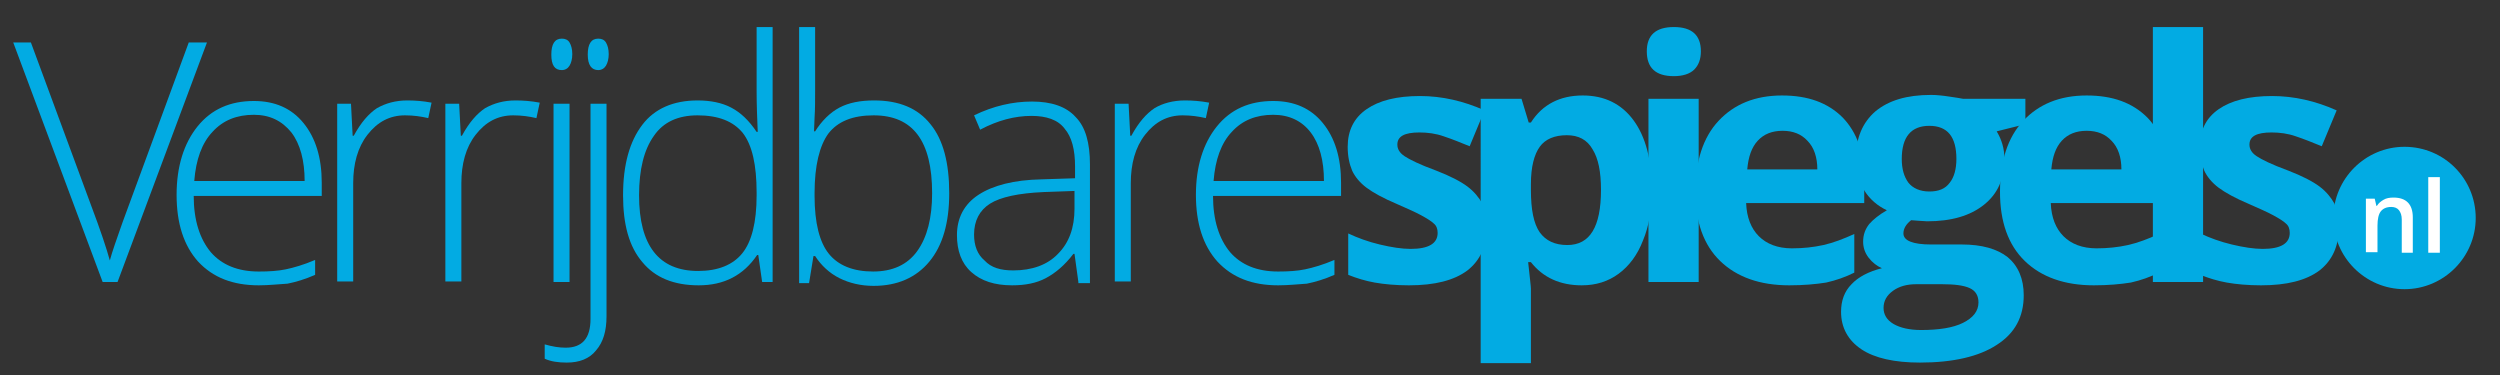
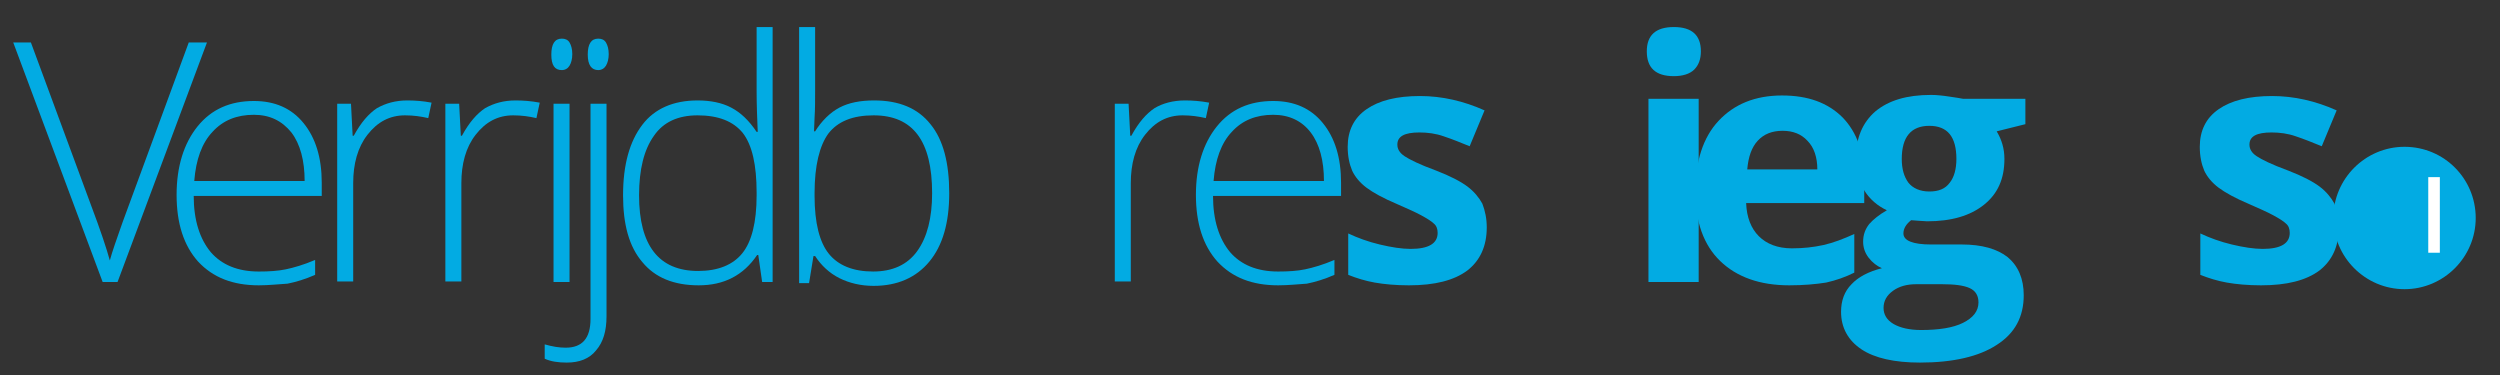
<svg xmlns="http://www.w3.org/2000/svg" version="1.1" id="Laag_1" x="0px" y="0px" viewBox="0 0 453 68" style="enable-background:new 0 0 453 68;" xml:space="preserve">
  <rect x="0" y="0" width="453" height="68" fill="#333333" stroke="none" />
  <style type="text/css">
	.st0{fill:#02ABE3;}
	.st1{fill:#FFFFFF;}
</style>
  <g>
    <path class="st0" d="M34.2,7.7h3.3L21.3,51.1h-2.7L2.4,7.7h3.2l10.9,29.5c1.7,4.5,2.8,7.8,3.4,10c0.4-1.5,1.2-3.8,2.3-6.9L34.2,7.7   z" />
    <path class="st0" d="M46.9,51.7c-4.7,0-8.3-1.4-11-4.3c-2.6-2.9-3.9-6.9-3.9-12.1c0-5.1,1.3-9.3,3.8-12.4c2.5-3.1,5.9-4.6,10.2-4.6   c3.8,0,6.8,1.3,9,4c2.2,2.7,3.3,6.3,3.3,10.8v2.4H35.1c0,4.4,1.1,7.8,3.1,10.2c2,2.3,4.9,3.5,8.7,3.5c1.8,0,3.5-0.1,4.9-0.4   c1.4-0.3,3.2-0.8,5.3-1.7v2.7c-1.8,0.8-3.5,1.3-5,1.6C50.4,51.5,48.7,51.7,46.9,51.7z M46,20.8c-3.1,0-5.6,1-7.5,3.1   c-1.9,2-3,5-3.3,8.9h20c0-3.7-0.8-6.7-2.4-8.8C51.1,21.9,48.9,20.8,46,20.8z" />
    <path class="st0" d="M73.8,18.2c1.4,0,2.8,0.1,4.4,0.4l-0.6,2.8c-1.3-0.3-2.7-0.5-4.2-0.5c-2.8,0-5,1.2-6.8,3.5   c-1.8,2.3-2.6,5.3-2.6,8.8v17.8h-2.9V18.8h2.5l0.3,5.8h0.2c1.3-2.4,2.7-4,4.2-5C69.9,18.7,71.7,18.2,73.8,18.2z" />
    <path class="st0" d="M93.4,18.2c1.4,0,2.8,0.1,4.4,0.4l-0.6,2.8c-1.3-0.3-2.7-0.5-4.2-0.5c-2.8,0-5,1.2-6.8,3.5   c-1.8,2.3-2.6,5.3-2.6,8.8v17.8h-2.9V18.8h2.5l0.3,5.8h0.2c1.3-2.4,2.7-4,4.2-5C89.5,18.7,91.3,18.2,93.4,18.2z" />
    <path class="st0" d="M99.9,9.9c0-1.9,0.6-2.9,1.9-2.9c0.6,0,1.1,0.2,1.4,0.7c0.3,0.5,0.5,1.2,0.5,2.1c0,0.9-0.2,1.6-0.5,2.1   c-0.3,0.5-0.8,0.8-1.4,0.8C100.5,12.7,99.9,11.8,99.9,9.9z M103.2,51.1h-2.9V18.8h2.9V51.1z" />
    <path class="st0" d="M102.7,65.7c-1.6,0-2.9-0.2-4-0.7v-2.6c1.4,0.4,2.6,0.6,3.8,0.6c3,0,4.5-1.7,4.5-5.2v-39h2.9v38.5   c0,2.7-0.6,4.7-1.9,6.2C106.8,65,105,65.7,102.7,65.7z M106.5,9.9c0-1.9,0.6-2.9,1.9-2.9c0.6,0,1.1,0.2,1.4,0.7   c0.3,0.5,0.5,1.2,0.5,2.1c0,0.9-0.2,1.6-0.5,2.1c-0.3,0.5-0.8,0.8-1.4,0.8C107.2,12.7,106.5,11.8,106.5,9.9z" />
    <path class="st0" d="M126.4,18.2c2.3,0,4.4,0.4,6.1,1.3c1.7,0.9,3.2,2.3,4.6,4.4h0.2c-0.1-2.5-0.2-4.9-0.2-7.3V4.9h2.9v46.2h-1.9   l-0.7-4.9h-0.2c-2.5,3.7-6,5.5-10.6,5.5c-4.5,0-7.9-1.4-10.2-4.2c-2.4-2.8-3.5-6.8-3.5-12.1c0-5.6,1.2-9.8,3.5-12.8   C118.6,19.7,122,18.2,126.4,18.2z M126.4,20.9c-3.5,0-6.2,1.2-7.9,3.7c-1.8,2.5-2.7,6.1-2.7,10.8c0,9.1,3.6,13.7,10.7,13.7   c3.6,0,6.3-1.1,8-3.2c1.7-2.1,2.6-5.6,2.6-10.5v-0.5c0-5-0.8-8.6-2.5-10.8C132.9,22,130.2,20.9,126.4,20.9z" />
    <path class="st0" d="M158.4,18.2c4.5,0,7.9,1.4,10.2,4.3c2.3,2.8,3.4,7,3.4,12.5c0,5.4-1.2,9.5-3.6,12.4c-2.4,2.9-5.8,4.4-10.1,4.4   c-2.3,0-4.4-0.5-6.2-1.4c-1.8-0.9-3.3-2.3-4.4-4h-0.3l-0.8,4.9h-1.8V4.9h2.9v11.6c0,1.7,0,3.3-0.1,4.8l-0.1,2.5h0.2   c1.2-1.9,2.7-3.4,4.4-4.3C153.8,18.6,155.9,18.2,158.4,18.2z M158.3,20.9c-3.8,0-6.5,1.1-8.2,3.3c-1.6,2.2-2.5,5.8-2.5,10.8v0.5   c0,4.9,0.9,8.4,2.6,10.5c1.7,2.1,4.4,3.2,8,3.2c3.5,0,6.2-1.2,8-3.7c1.8-2.5,2.7-6,2.7-10.5C168.9,25.5,165.4,20.9,158.3,20.9z" />
-     <path class="st0" d="M195.4,51.1l-0.7-5.1h-0.2c-1.6,2.1-3.3,3.5-5,4.4c-1.7,0.9-3.7,1.3-6.1,1.3c-3.2,0-5.6-0.8-7.4-2.4   c-1.8-1.6-2.6-3.9-2.6-6.7c0-3.1,1.3-5.6,3.9-7.3c2.6-1.7,6.4-2.7,11.4-2.8l6.1-0.2v-2.1c0-3.1-0.6-5.4-1.9-6.9   c-1.2-1.6-3.3-2.3-6-2.3c-3,0-6.1,0.8-9.3,2.5l-1.1-2.6c3.5-1.7,7-2.5,10.5-2.5c3.5,0,6.2,0.9,7.9,2.8c1.8,1.8,2.6,4.7,2.6,8.6   v21.5H195.4z M183.6,49c3.4,0,6.2-1,8.1-3c2-2,3-4.7,3-8.2v-3.2l-5.6,0.2c-4.5,0.2-7.8,0.9-9.7,2.1c-1.9,1.2-2.9,3.1-2.9,5.6   c0,2,0.6,3.6,1.9,4.7C179.6,48.5,181.3,49,183.6,49z" />
    <path class="st0" d="M214.7,18.2c1.4,0,2.8,0.1,4.4,0.4l-0.6,2.8c-1.3-0.3-2.7-0.5-4.2-0.5c-2.8,0-5,1.2-6.8,3.5   c-1.8,2.3-2.6,5.3-2.6,8.8v17.8H202V18.8h2.5l0.3,5.8h0.2c1.3-2.4,2.7-4,4.2-5C210.7,18.7,212.6,18.2,214.7,18.2z" />
    <path class="st0" d="M231.6,51.7c-4.7,0-8.3-1.4-11-4.3c-2.6-2.9-3.9-6.9-3.9-12.1c0-5.1,1.3-9.3,3.8-12.4   c2.5-3.1,5.9-4.6,10.2-4.6c3.8,0,6.8,1.3,9,4c2.2,2.7,3.3,6.3,3.3,10.8v2.4h-23.2c0,4.4,1.1,7.8,3.1,10.2c2,2.3,4.9,3.5,8.7,3.5   c1.8,0,3.5-0.1,4.9-0.4c1.4-0.3,3.2-0.8,5.3-1.7v2.7c-1.8,0.8-3.5,1.3-5,1.6C235.2,51.5,233.5,51.7,231.6,51.7z M230.7,20.8   c-3.1,0-5.6,1-7.5,3.1c-1.9,2-3,5-3.3,8.9h20c0-3.7-0.8-6.7-2.4-8.8C235.9,21.9,233.6,20.8,230.7,20.8z" />
    <path class="st0" d="M269.4,41.2c0,3.4-1.2,6-3.5,7.8c-2.4,1.8-5.9,2.7-10.6,2.7c-2.4,0-4.5-0.2-6.2-0.5c-1.7-0.3-3.3-0.8-4.8-1.4   v-7.5c1.7,0.8,3.6,1.5,5.7,2c2.1,0.5,4,0.8,5.6,0.8c3.3,0,4.9-1,4.9-2.9c0-0.7-0.2-1.3-0.7-1.7c-0.4-0.4-1.2-0.9-2.3-1.5   c-1.1-0.6-2.5-1.2-4.3-2c-2.6-1.1-4.4-2.1-5.6-3c-1.2-0.9-2.1-2-2.6-3.1c-0.5-1.2-0.8-2.6-0.8-4.3c0-2.9,1.1-5.2,3.4-6.8   c2.3-1.6,5.5-2.4,9.7-2.4c4,0,7.9,0.9,11.7,2.6l-2.7,6.5c-1.7-0.7-3.2-1.3-4.7-1.8c-1.4-0.5-2.9-0.7-4.4-0.7c-2.7,0-4,0.7-4,2.2   c0,0.8,0.4,1.5,1.3,2.1c0.9,0.6,2.7,1.5,5.7,2.6c2.6,1,4.5,2,5.7,2.9c1.2,0.9,2.1,2,2.7,3.1C269.1,38.2,269.4,39.6,269.4,41.2z" />
-     <path class="st0" d="M286.6,51.7c-3.9,0-7-1.4-9.2-4.2h-0.5c0.3,2.8,0.5,4.4,0.5,4.8v13.5h-9.1V17.9h7.4l1.3,4.3h0.4   c2.1-3.3,5.3-4.9,9.4-4.9c3.9,0,7,1.5,9.2,4.5c2.2,3,3.3,7.2,3.3,12.6c0,3.5-0.5,6.6-1.6,9.2c-1,2.6-2.5,4.6-4.4,6   C291.4,51,289.2,51.7,286.6,51.7z M283.9,24.5c-2.2,0-3.9,0.7-4.9,2.1c-1,1.4-1.6,3.6-1.6,6.8v1c0,3.6,0.5,6.1,1.6,7.7   c1.1,1.5,2.7,2.3,5,2.3c4.1,0,6.1-3.3,6.1-10c0-3.3-0.5-5.7-1.5-7.3C287.6,25.3,286,24.5,283.9,24.5z" />
    <path class="st0" d="M298.4,9.3c0-2.9,1.6-4.4,4.9-4.4c3.3,0,4.9,1.5,4.9,4.4c0,1.4-0.4,2.5-1.2,3.3c-0.8,0.8-2.1,1.2-3.7,1.2   C300,13.8,298.4,12.3,298.4,9.3z M307.8,51.1h-9.1V17.9h9.1V51.1z" />
    <path class="st0" d="M324.2,51.7c-5.3,0-9.5-1.5-12.5-4.4c-3-2.9-4.5-7.1-4.5-12.5c0-5.6,1.4-9.9,4.2-12.9c2.8-3,6.6-4.6,11.5-4.6   c4.7,0,8.3,1.3,11,4c2.6,2.7,3.9,6.4,3.9,11.1v4.4h-21.4c0.1,2.6,0.9,4.6,2.3,6c1.4,1.4,3.4,2.2,6,2.2c2,0,3.9-0.2,5.7-0.6   c1.8-0.4,3.6-1.1,5.6-2v7c-1.6,0.8-3.3,1.4-5.1,1.8C329,51.5,326.8,51.7,324.2,51.7z M323,23.7c-1.9,0-3.4,0.6-4.5,1.8   c-1.1,1.2-1.7,2.9-1.9,5.2h12.7c0-2.2-0.6-4-1.8-5.2C326.4,24.3,324.9,23.7,323,23.7z" />
    <path class="st0" d="M367,17.9v4.6l-5.2,1.3c0.9,1.5,1.4,3.1,1.4,5c0,3.6-1.2,6.3-3.7,8.3c-2.5,2-5.9,3-10.3,3l-1.6-0.1l-1.3-0.1   c-0.9,0.7-1.4,1.5-1.4,2.4c0,1.3,1.7,2,5,2h5.6c3.6,0,6.4,0.8,8.3,2.3c1.9,1.6,2.9,3.9,2.9,6.9c0,3.9-1.6,6.9-4.9,9   c-3.2,2.1-7.9,3.2-13.9,3.2c-4.6,0-8.2-0.8-10.6-2.4c-2.4-1.6-3.7-3.9-3.7-6.8c0-2,0.6-3.7,1.9-5c1.2-1.3,3.1-2.3,5.5-2.9   c-0.9-0.4-1.7-1-2.4-1.9c-0.7-0.9-1-1.9-1-2.9c0-1.3,0.4-2.3,1.1-3.2c0.7-0.8,1.8-1.7,3.2-2.5c-1.7-0.8-3.1-2-4.1-3.6   c-1-1.7-1.5-3.6-1.5-5.9c0-3.6,1.2-6.4,3.5-8.4c2.4-2,5.7-3,10.1-3c0.9,0,2,0.1,3.3,0.3c1.3,0.2,2.1,0.3,2.5,0.4H367z M341.3,55.8   c0,1.2,0.6,2.2,1.8,2.9c1.2,0.7,2.9,1.1,5,1.1c3.2,0,5.8-0.4,7.6-1.3c1.8-0.9,2.8-2.1,2.8-3.7c0-1.2-0.5-2.1-1.6-2.6   c-1.1-0.5-2.8-0.7-5-0.7h-4.7c-1.7,0-3.1,0.4-4.2,1.2C341.9,53.5,341.3,54.5,341.3,55.8z M344.6,28.8c0,1.8,0.4,3.2,1.2,4.3   c0.8,1,2.1,1.6,3.8,1.6c1.7,0,2.9-0.5,3.7-1.6c0.8-1,1.2-2.5,1.2-4.3c0-4-1.6-6-4.9-6C346.3,22.8,344.6,24.8,344.6,28.8z" />
-     <path class="st0" d="M379.4,51.7c-5.3,0-9.5-1.5-12.5-4.4c-3-2.9-4.5-7.1-4.5-12.5c0-5.6,1.4-9.9,4.2-12.9c2.8-3,6.6-4.6,11.5-4.6   c4.7,0,8.3,1.3,11,4c2.6,2.7,3.9,6.4,3.9,11.1v4.4h-21.4c0.1,2.6,0.9,4.6,2.3,6c1.4,1.4,3.4,2.2,6,2.2c2,0,3.9-0.2,5.7-0.6   c1.8-0.4,3.6-1.1,5.6-2v7c-1.6,0.8-3.3,1.4-5.1,1.8C384.2,51.5,382,51.7,379.4,51.7z M378.1,23.7c-1.9,0-3.4,0.6-4.5,1.8   c-1.1,1.2-1.7,2.9-1.9,5.2h12.7c0-2.2-0.6-4-1.8-5.2C381.5,24.3,380,23.7,378.1,23.7z" />
-     <path class="st0" d="M399.2,51.1h-9.1V4.9h9.1V51.1z" />
    <path class="st0" d="M423.8,41.2c0,3.4-1.2,6-3.5,7.8c-2.4,1.8-5.9,2.7-10.6,2.7c-2.4,0-4.5-0.2-6.2-0.5c-1.7-0.3-3.3-0.8-4.8-1.4   v-7.5c1.7,0.8,3.6,1.5,5.7,2c2.1,0.5,4,0.8,5.6,0.8c3.3,0,4.9-1,4.9-2.9c0-0.7-0.2-1.3-0.7-1.7c-0.4-0.4-1.2-0.9-2.3-1.5   c-1.1-0.6-2.5-1.2-4.3-2c-2.6-1.1-4.4-2.1-5.6-3c-1.2-0.9-2.1-2-2.6-3.1c-0.5-1.2-0.8-2.6-0.8-4.3c0-2.9,1.1-5.2,3.4-6.8   c2.3-1.6,5.5-2.4,9.7-2.4c4,0,7.9,0.9,11.7,2.6l-2.7,6.5c-1.7-0.7-3.2-1.3-4.7-1.8c-1.4-0.5-2.9-0.7-4.4-0.7c-2.7,0-4,0.7-4,2.2   c0,0.8,0.4,1.5,1.3,2.1c0.9,0.6,2.7,1.5,5.7,2.6c2.6,1,4.5,2,5.7,2.9c1.2,0.9,2.1,2,2.7,3.1C423.5,38.2,423.8,39.6,423.8,41.2z" />
  </g>
  <path class="st0" d="M435.7,26.6c-7.1,0-12.9,5.8-12.9,12.9s5.8,12.9,12.9,12.9c7.1,0,12.9-5.8,12.9-12.9S442.9,26.6,435.7,26.6z" />
  <g>
-     <path class="st1" d="M437.3,45.8h-2.1v-6c0-0.8-0.2-1.3-0.5-1.7s-0.8-0.6-1.4-0.6c-0.9,0-1.5,0.3-1.9,0.8s-0.6,1.4-0.6,2.6v4.8   h-2.1v-9.7h1.6l0.3,1.3h0.1c0.3-0.5,0.7-0.8,1.2-1.1s1.1-0.4,1.8-0.4c2.3,0,3.5,1.2,3.5,3.6V45.8z" />
    <path class="st1" d="M442.1,45.8H440V32.1h2.1V45.8z" />
  </g>
</svg>